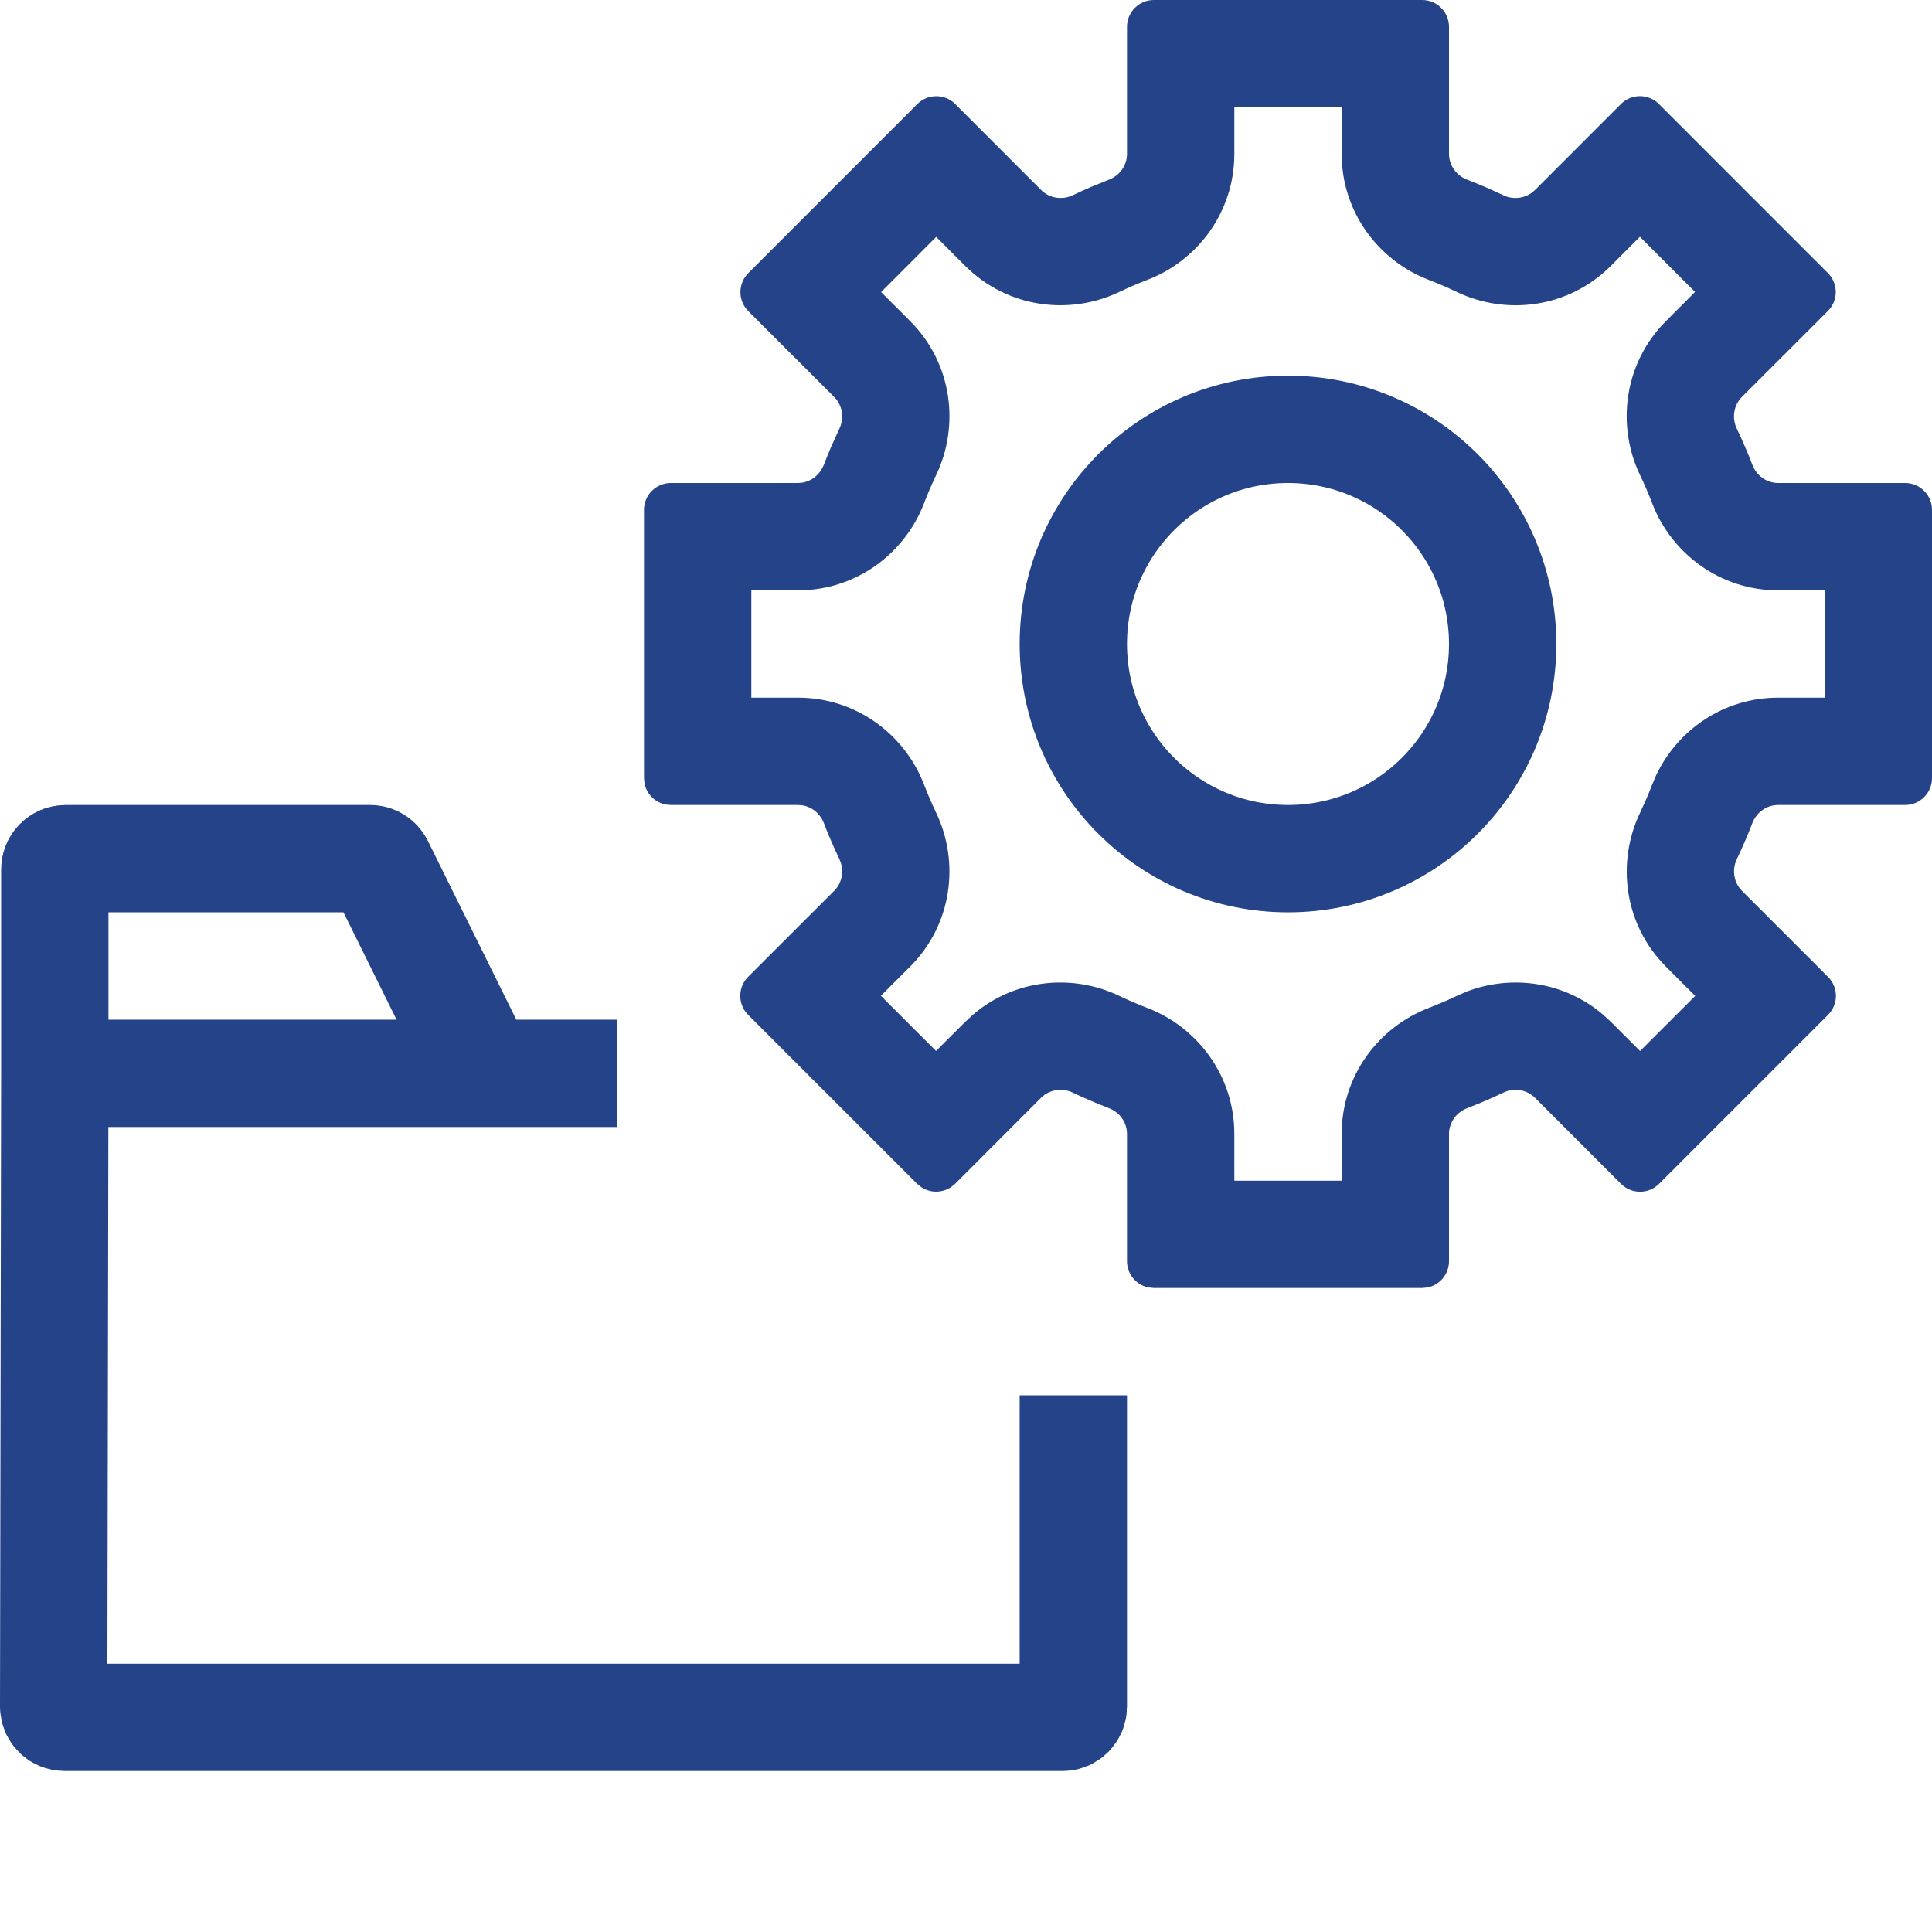
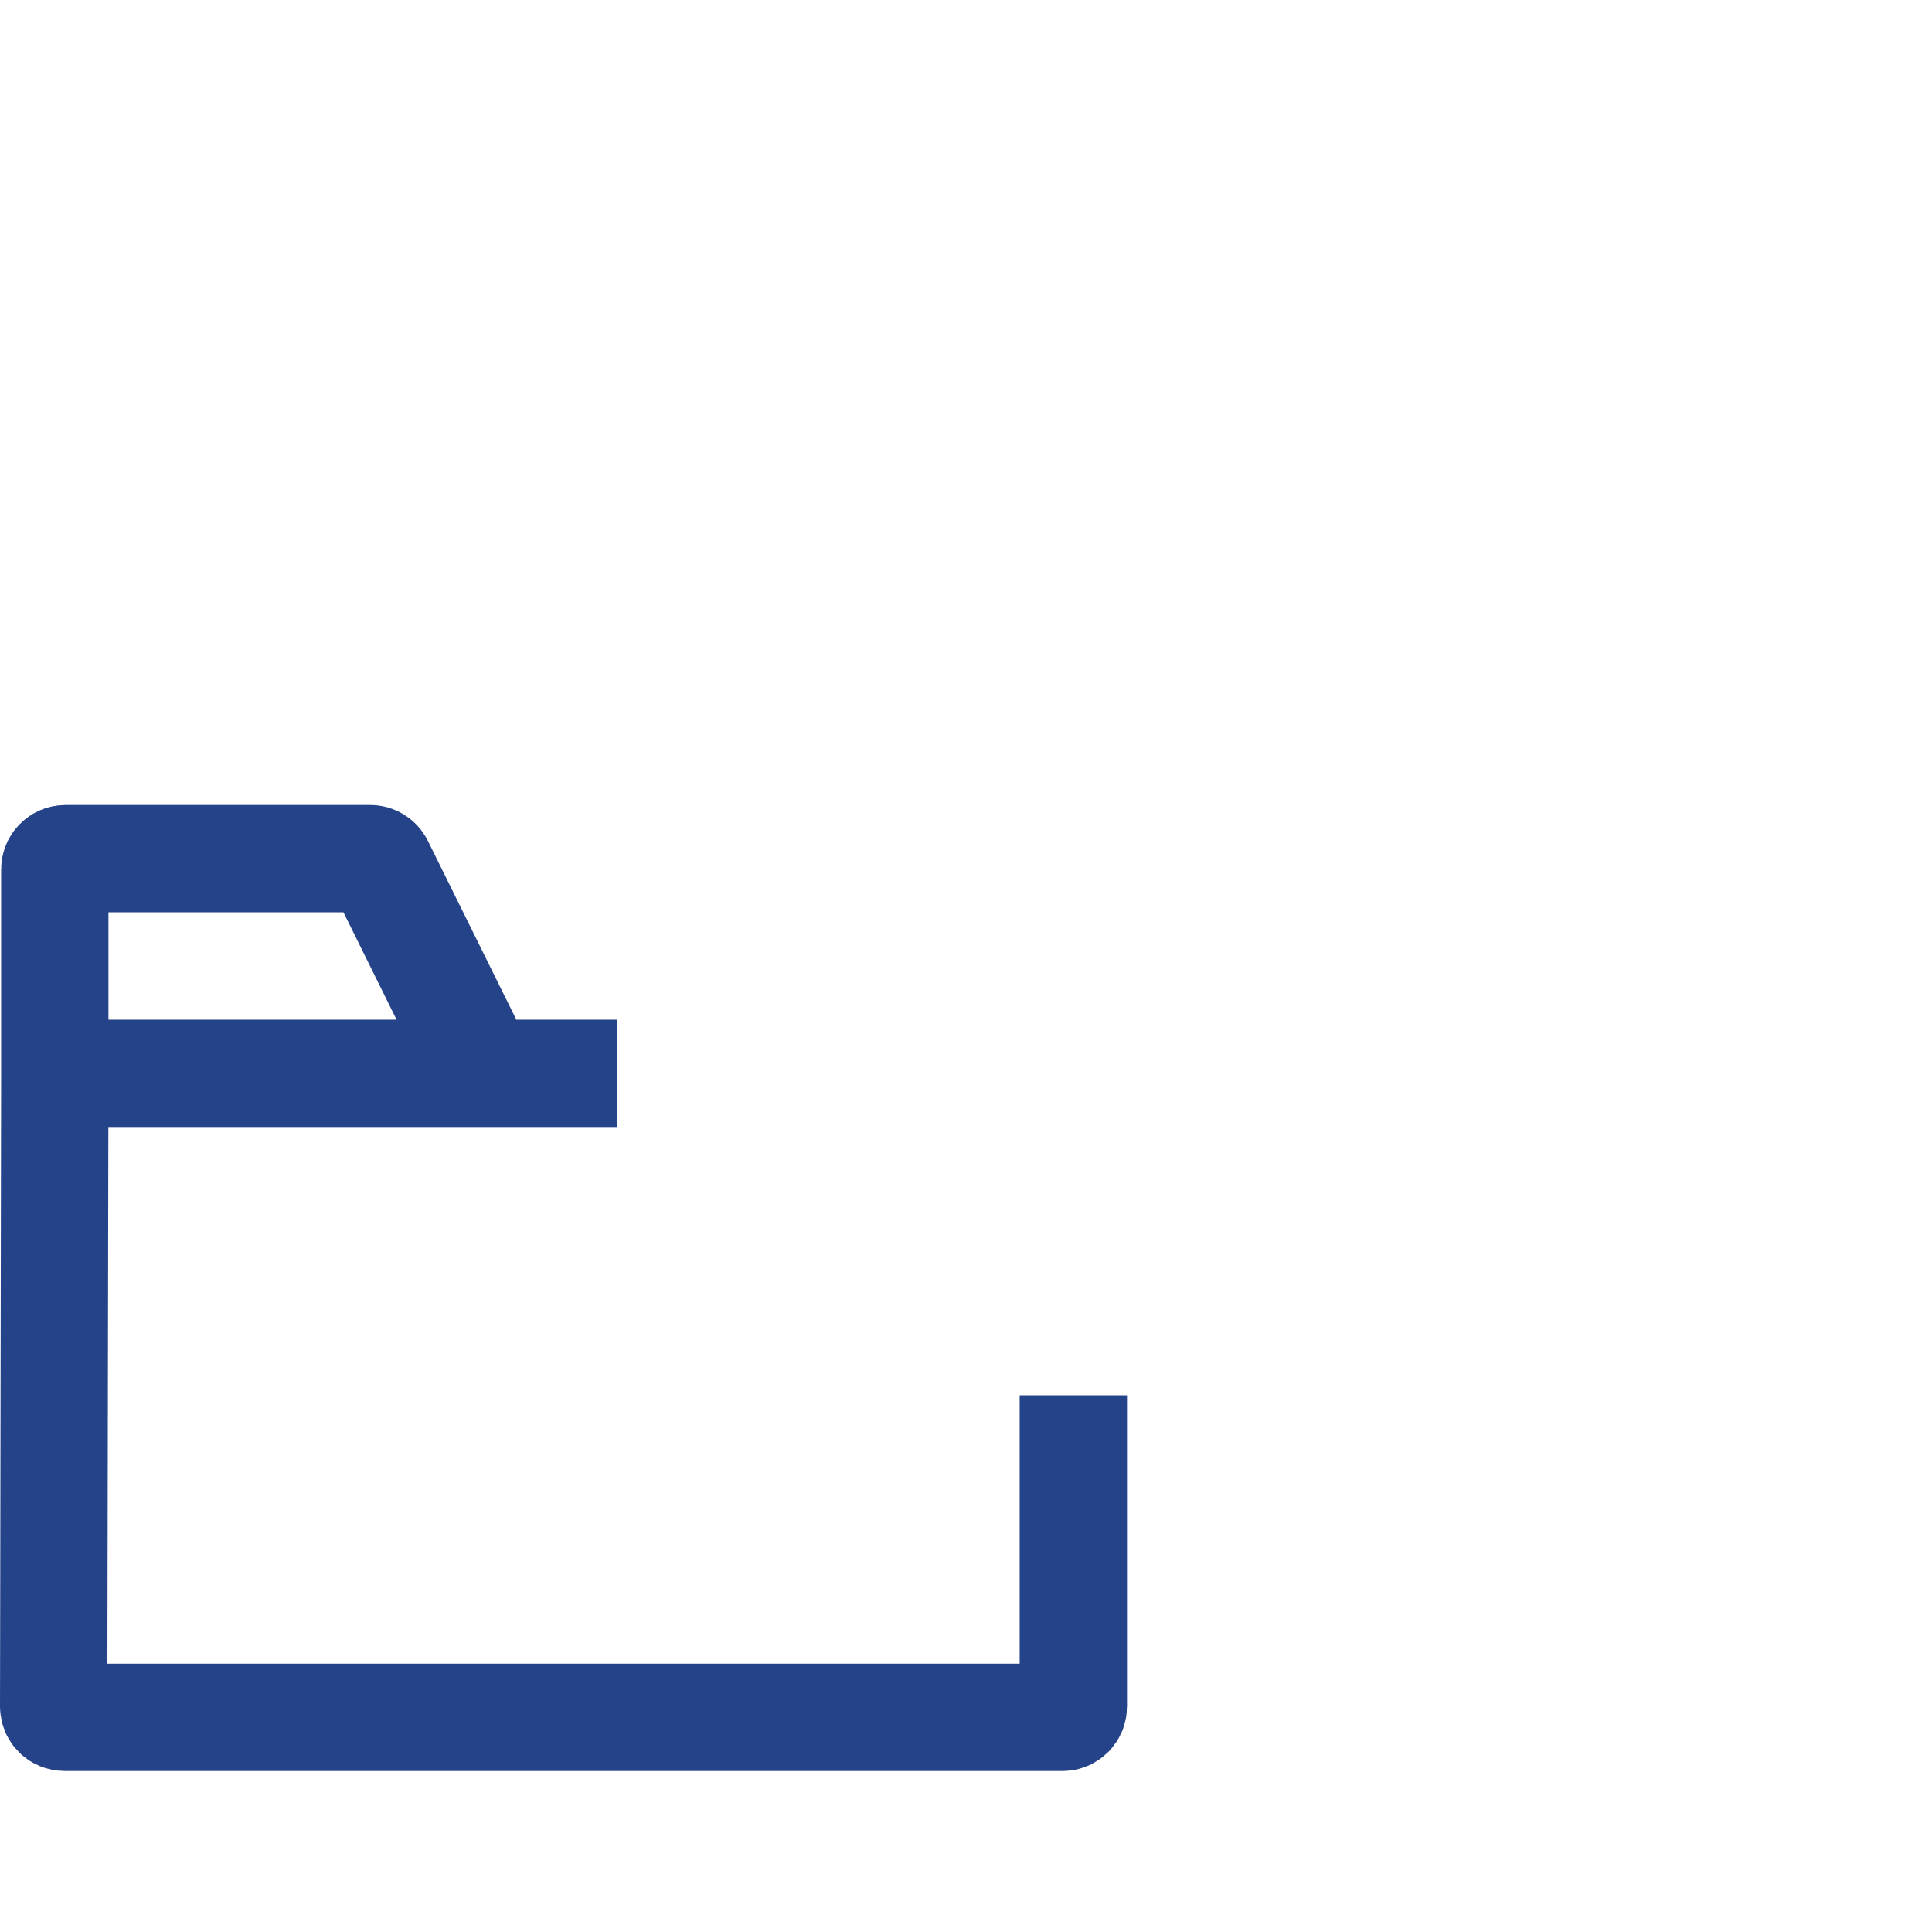
<svg xmlns="http://www.w3.org/2000/svg" width="36" height="36" viewBox="0 0 36 36" fill="none">
-   <path d="M26.5 0C26.776 0 27 0.224 27 0.5V2.867C27 3.081 27.137 3.27 27.336 3.347C27.565 3.435 27.789 3.532 28.009 3.637C28.182 3.72 28.386 3.703 28.538 3.594L28.601 3.542L30.204 1.938C30.399 1.743 30.716 1.743 30.911 1.938L34.06 5.088C34.256 5.283 34.256 5.6 34.06 5.795L32.458 7.396C32.303 7.552 32.268 7.79 32.363 7.988C32.469 8.209 32.566 8.434 32.654 8.664C32.731 8.864 32.92 9 33.134 9H35.5C35.776 9 36 9.224 36 9.5V14.5C36 14.776 35.776 15 35.5 15H33.133C32.919 15 32.73 15.136 32.653 15.336C32.566 15.564 32.469 15.788 32.364 16.007C32.269 16.205 32.304 16.443 32.459 16.599L34.063 18.203C34.259 18.398 34.259 18.715 34.063 18.91L30.913 22.06C30.718 22.255 30.401 22.255 30.206 22.06L28.602 20.455C28.446 20.3 28.208 20.265 28.01 20.36C27.79 20.466 27.565 20.562 27.336 20.65C27.137 20.727 27 20.916 27 21.13V23.5C27 23.742 26.828 23.944 26.601 23.99L26.5 24H21.5L21.399 23.99C21.172 23.944 21 23.742 21 23.5V21.129C21 20.915 20.864 20.726 20.664 20.649C20.435 20.561 20.211 20.465 19.991 20.36C19.793 20.265 19.555 20.3 19.399 20.455L17.797 22.059L17.719 22.122C17.552 22.232 17.334 22.232 17.168 22.122L17.09 22.059L13.94 18.909C13.745 18.714 13.745 18.397 13.94 18.202L15.545 16.598C15.681 16.462 15.724 16.262 15.669 16.082L15.64 16.006C15.535 15.787 15.438 15.564 15.351 15.336C15.283 15.161 15.13 15.035 14.95 15.006L14.871 15H12.5L12.399 14.99C12.204 14.95 12.05 14.796 12.01 14.601L12 14.5V9.5C12 9.224 12.224 9 12.5 9H14.87L14.949 8.994C15.104 8.969 15.238 8.872 15.315 8.735L15.35 8.664C15.394 8.549 15.44 8.436 15.488 8.323L15.64 7.99C15.735 7.792 15.7 7.554 15.545 7.398L13.943 5.797C13.748 5.602 13.748 5.285 13.943 5.09L17.093 1.939C17.288 1.744 17.605 1.744 17.8 1.939L19.401 3.541C19.537 3.677 19.737 3.721 19.917 3.666L19.993 3.637C20.103 3.584 20.213 3.533 20.325 3.485L20.664 3.348C20.864 3.271 21 3.082 21 2.868V0.5C21 0.224 21.224 8.0548e-09 21.5 0H26.5ZM23 2.868C23 3.953 22.313 4.856 21.382 5.214C21.202 5.283 21.027 5.359 20.856 5.44C19.937 5.88 18.776 5.744 17.987 4.956L17.445 4.414L16.418 5.442L16.96 5.984C17.748 6.773 17.884 7.934 17.443 8.854C17.361 9.026 17.285 9.203 17.216 9.383C16.858 10.313 15.955 11 14.87 11H14V13H14.871C15.956 13 16.859 13.687 17.217 14.617C17.286 14.796 17.362 14.972 17.443 15.143C17.884 16.062 17.747 17.223 16.959 18.011L16.414 18.555L17.442 19.583L17.985 19.041L18.138 18.9C18.918 18.237 19.992 18.143 20.855 18.556C21.025 18.637 21.202 18.714 21.382 18.783C22.313 19.141 23 20.045 23 21.129V22H25V21.13C25 20.045 25.687 19.142 26.617 18.784L26.885 18.675C26.973 18.637 27.06 18.598 27.145 18.557L27.32 18.48C28.15 18.158 29.135 18.282 29.863 18.9L30.016 19.04L30.56 19.584L31.588 18.557L31.044 18.013C30.256 17.224 30.119 16.063 30.561 15.143L30.679 14.883C30.716 14.795 30.753 14.707 30.787 14.617L30.86 14.445C31.259 13.604 32.116 13 33.133 13H34V11H33.134C32.049 11 31.146 10.312 30.788 9.382C30.719 9.202 30.642 9.025 30.56 8.854C30.118 7.933 30.255 6.771 31.044 5.982L31.585 5.44L30.557 4.412L30.014 4.956C29.225 5.744 28.065 5.881 27.145 5.44C26.974 5.358 26.798 5.282 26.618 5.213C25.688 4.855 25 3.952 25 2.867V2H23V2.868Z" fill="#254389" />
-   <circle cx="24" cy="12" r="4" stroke="#254389" stroke-width="2" />
  <path d="M1.021 20V16.2C1.021 16.09 1.11 16 1.221 16H6.897C6.973 16 7.042 16.043 7.076 16.111L9 20M1.021 20L1 31.8C1 31.91 1.09 32 1.2 32H19.8C19.91 32 20 31.91 20 31.8V26M1.021 20H9M9 20H11.5" stroke="#254389" stroke-width="2" />
</svg>